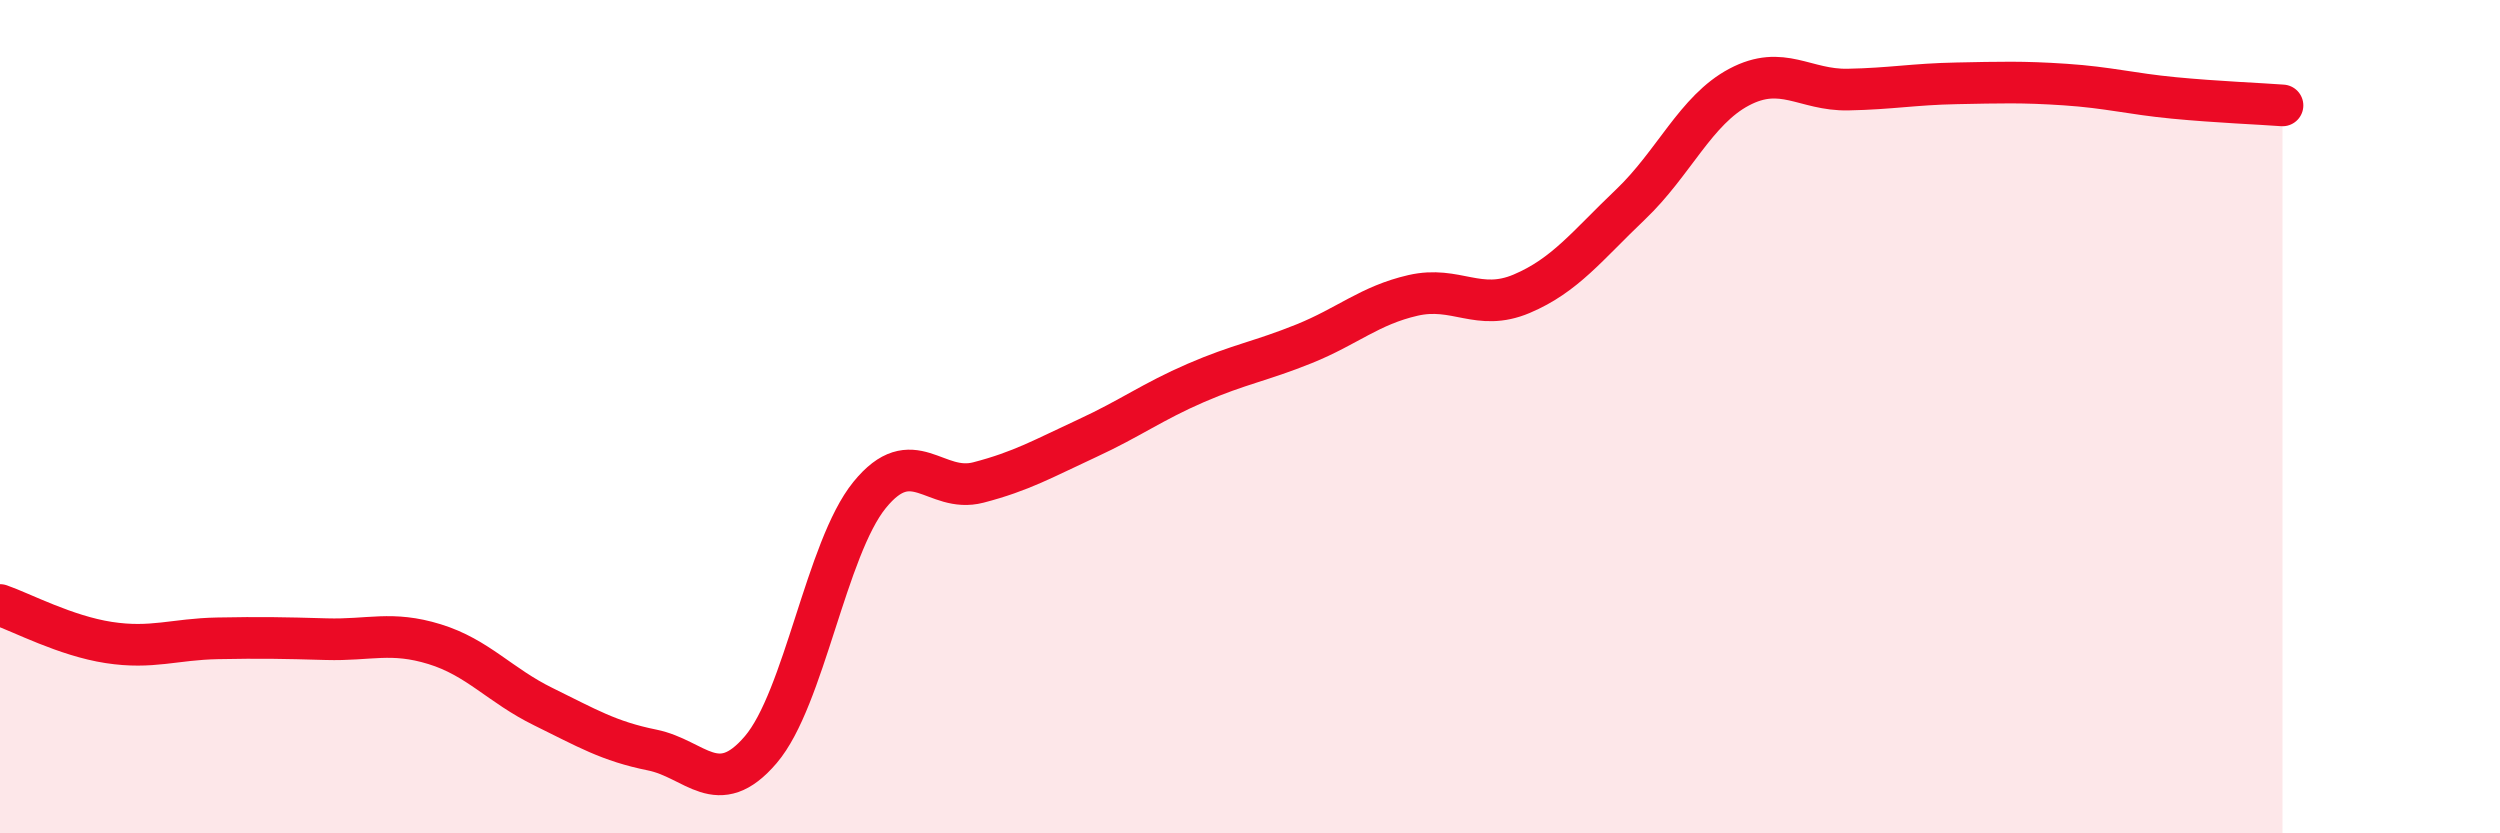
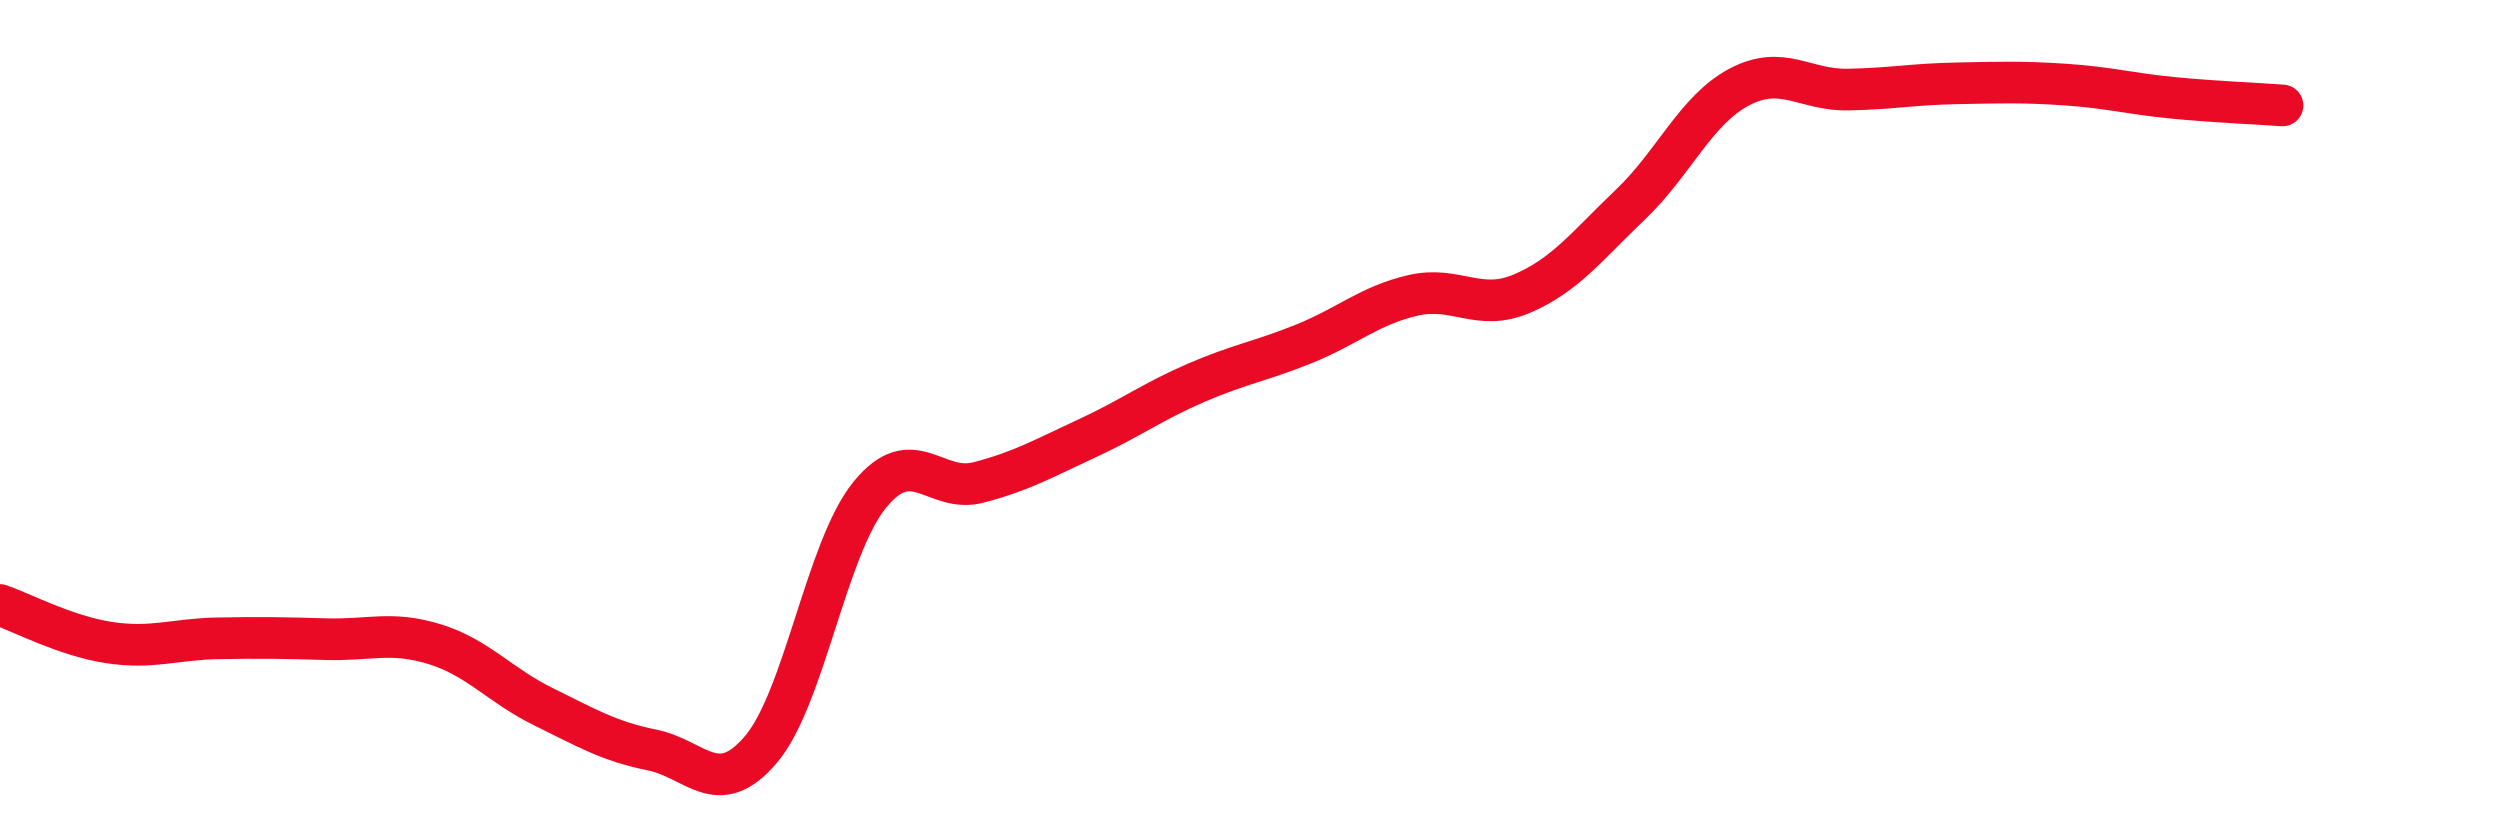
<svg xmlns="http://www.w3.org/2000/svg" width="60" height="20" viewBox="0 0 60 20">
-   <path d="M 0,14.52 C 0.52,14.7 1.57,15.26 2.61,15.42 C 3.65,15.58 4.18,15.34 5.22,15.32 C 6.26,15.3 6.79,15.31 7.83,15.34 C 8.87,15.37 9.39,15.14 10.43,15.46 C 11.47,15.78 12,16.45 13.04,16.96 C 14.08,17.47 14.61,17.79 15.65,18 C 16.69,18.21 17.22,19.21 18.26,17.99 C 19.3,16.77 19.83,13.16 20.87,11.88 C 21.91,10.6 22.44,11.85 23.48,11.58 C 24.52,11.31 25.05,11 26.09,10.52 C 27.13,10.04 27.66,9.64 28.7,9.19 C 29.74,8.74 30.26,8.67 31.3,8.25 C 32.34,7.83 32.87,7.33 33.91,7.09 C 34.95,6.85 35.48,7.49 36.52,7.05 C 37.56,6.61 38.09,5.9 39.13,4.91 C 40.17,3.92 40.7,2.64 41.74,2.09 C 42.78,1.54 43.31,2.17 44.35,2.15 C 45.39,2.13 45.92,2.02 46.96,2 C 48,1.98 48.53,1.96 49.57,2.03 C 50.61,2.1 51.13,2.25 52.17,2.35 C 53.21,2.45 54.26,2.49 54.78,2.53L54.78 20L0 20Z" fill="#EB0A25" opacity="0.1" stroke-linecap="round" stroke-linejoin="round" />
  <path d="M 0,14.52 C 0.52,14.7 1.57,15.26 2.61,15.42 C 3.65,15.58 4.18,15.34 5.22,15.32 C 6.26,15.3 6.79,15.31 7.83,15.34 C 8.87,15.37 9.39,15.14 10.43,15.46 C 11.47,15.78 12,16.45 13.04,16.96 C 14.08,17.47 14.61,17.79 15.65,18 C 16.69,18.21 17.22,19.21 18.26,17.99 C 19.3,16.77 19.83,13.16 20.87,11.88 C 21.91,10.6 22.44,11.85 23.48,11.58 C 24.52,11.31 25.05,11 26.09,10.52 C 27.13,10.04 27.66,9.64 28.7,9.19 C 29.74,8.74 30.26,8.67 31.3,8.25 C 32.34,7.83 32.87,7.33 33.91,7.09 C 34.95,6.85 35.48,7.49 36.52,7.05 C 37.56,6.61 38.09,5.9 39.13,4.91 C 40.17,3.92 40.7,2.64 41.74,2.09 C 42.78,1.54 43.31,2.17 44.35,2.15 C 45.39,2.13 45.92,2.02 46.96,2 C 48,1.98 48.53,1.96 49.57,2.03 C 50.61,2.1 51.13,2.25 52.17,2.35 C 53.21,2.45 54.26,2.49 54.78,2.53" stroke="#EB0A25" stroke-width="1" fill="none" stroke-linecap="round" stroke-linejoin="round" />
</svg>